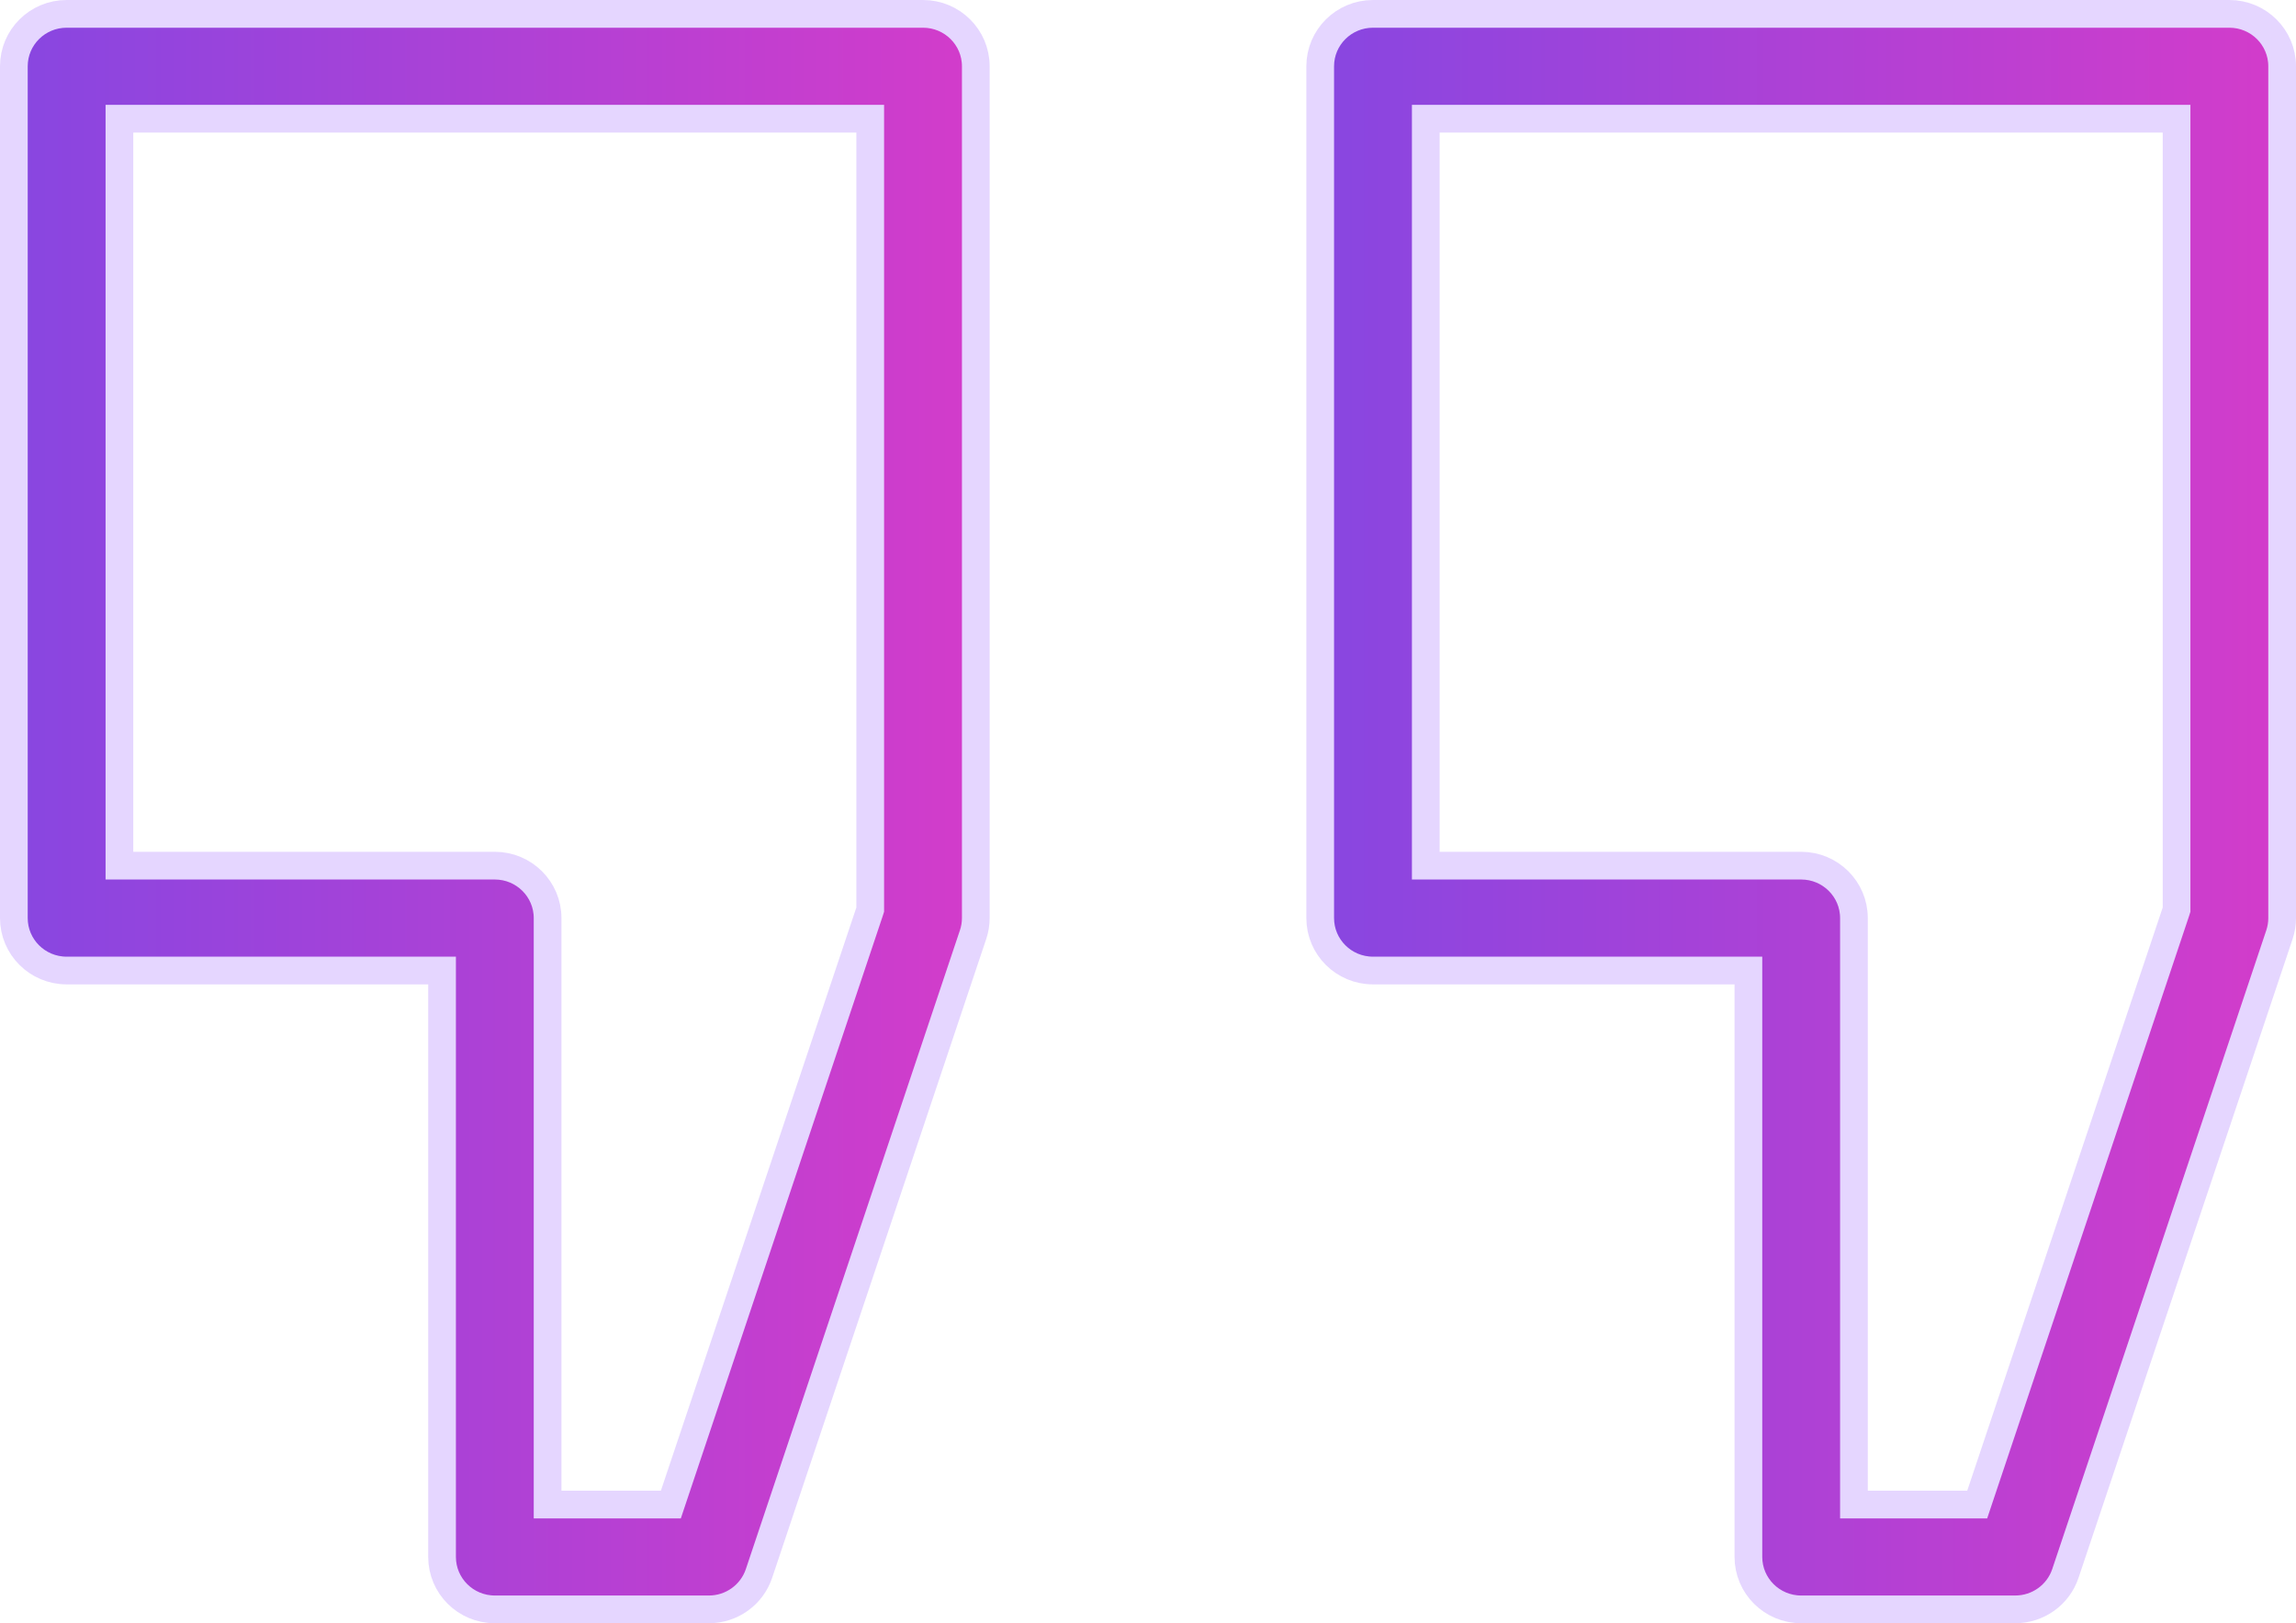
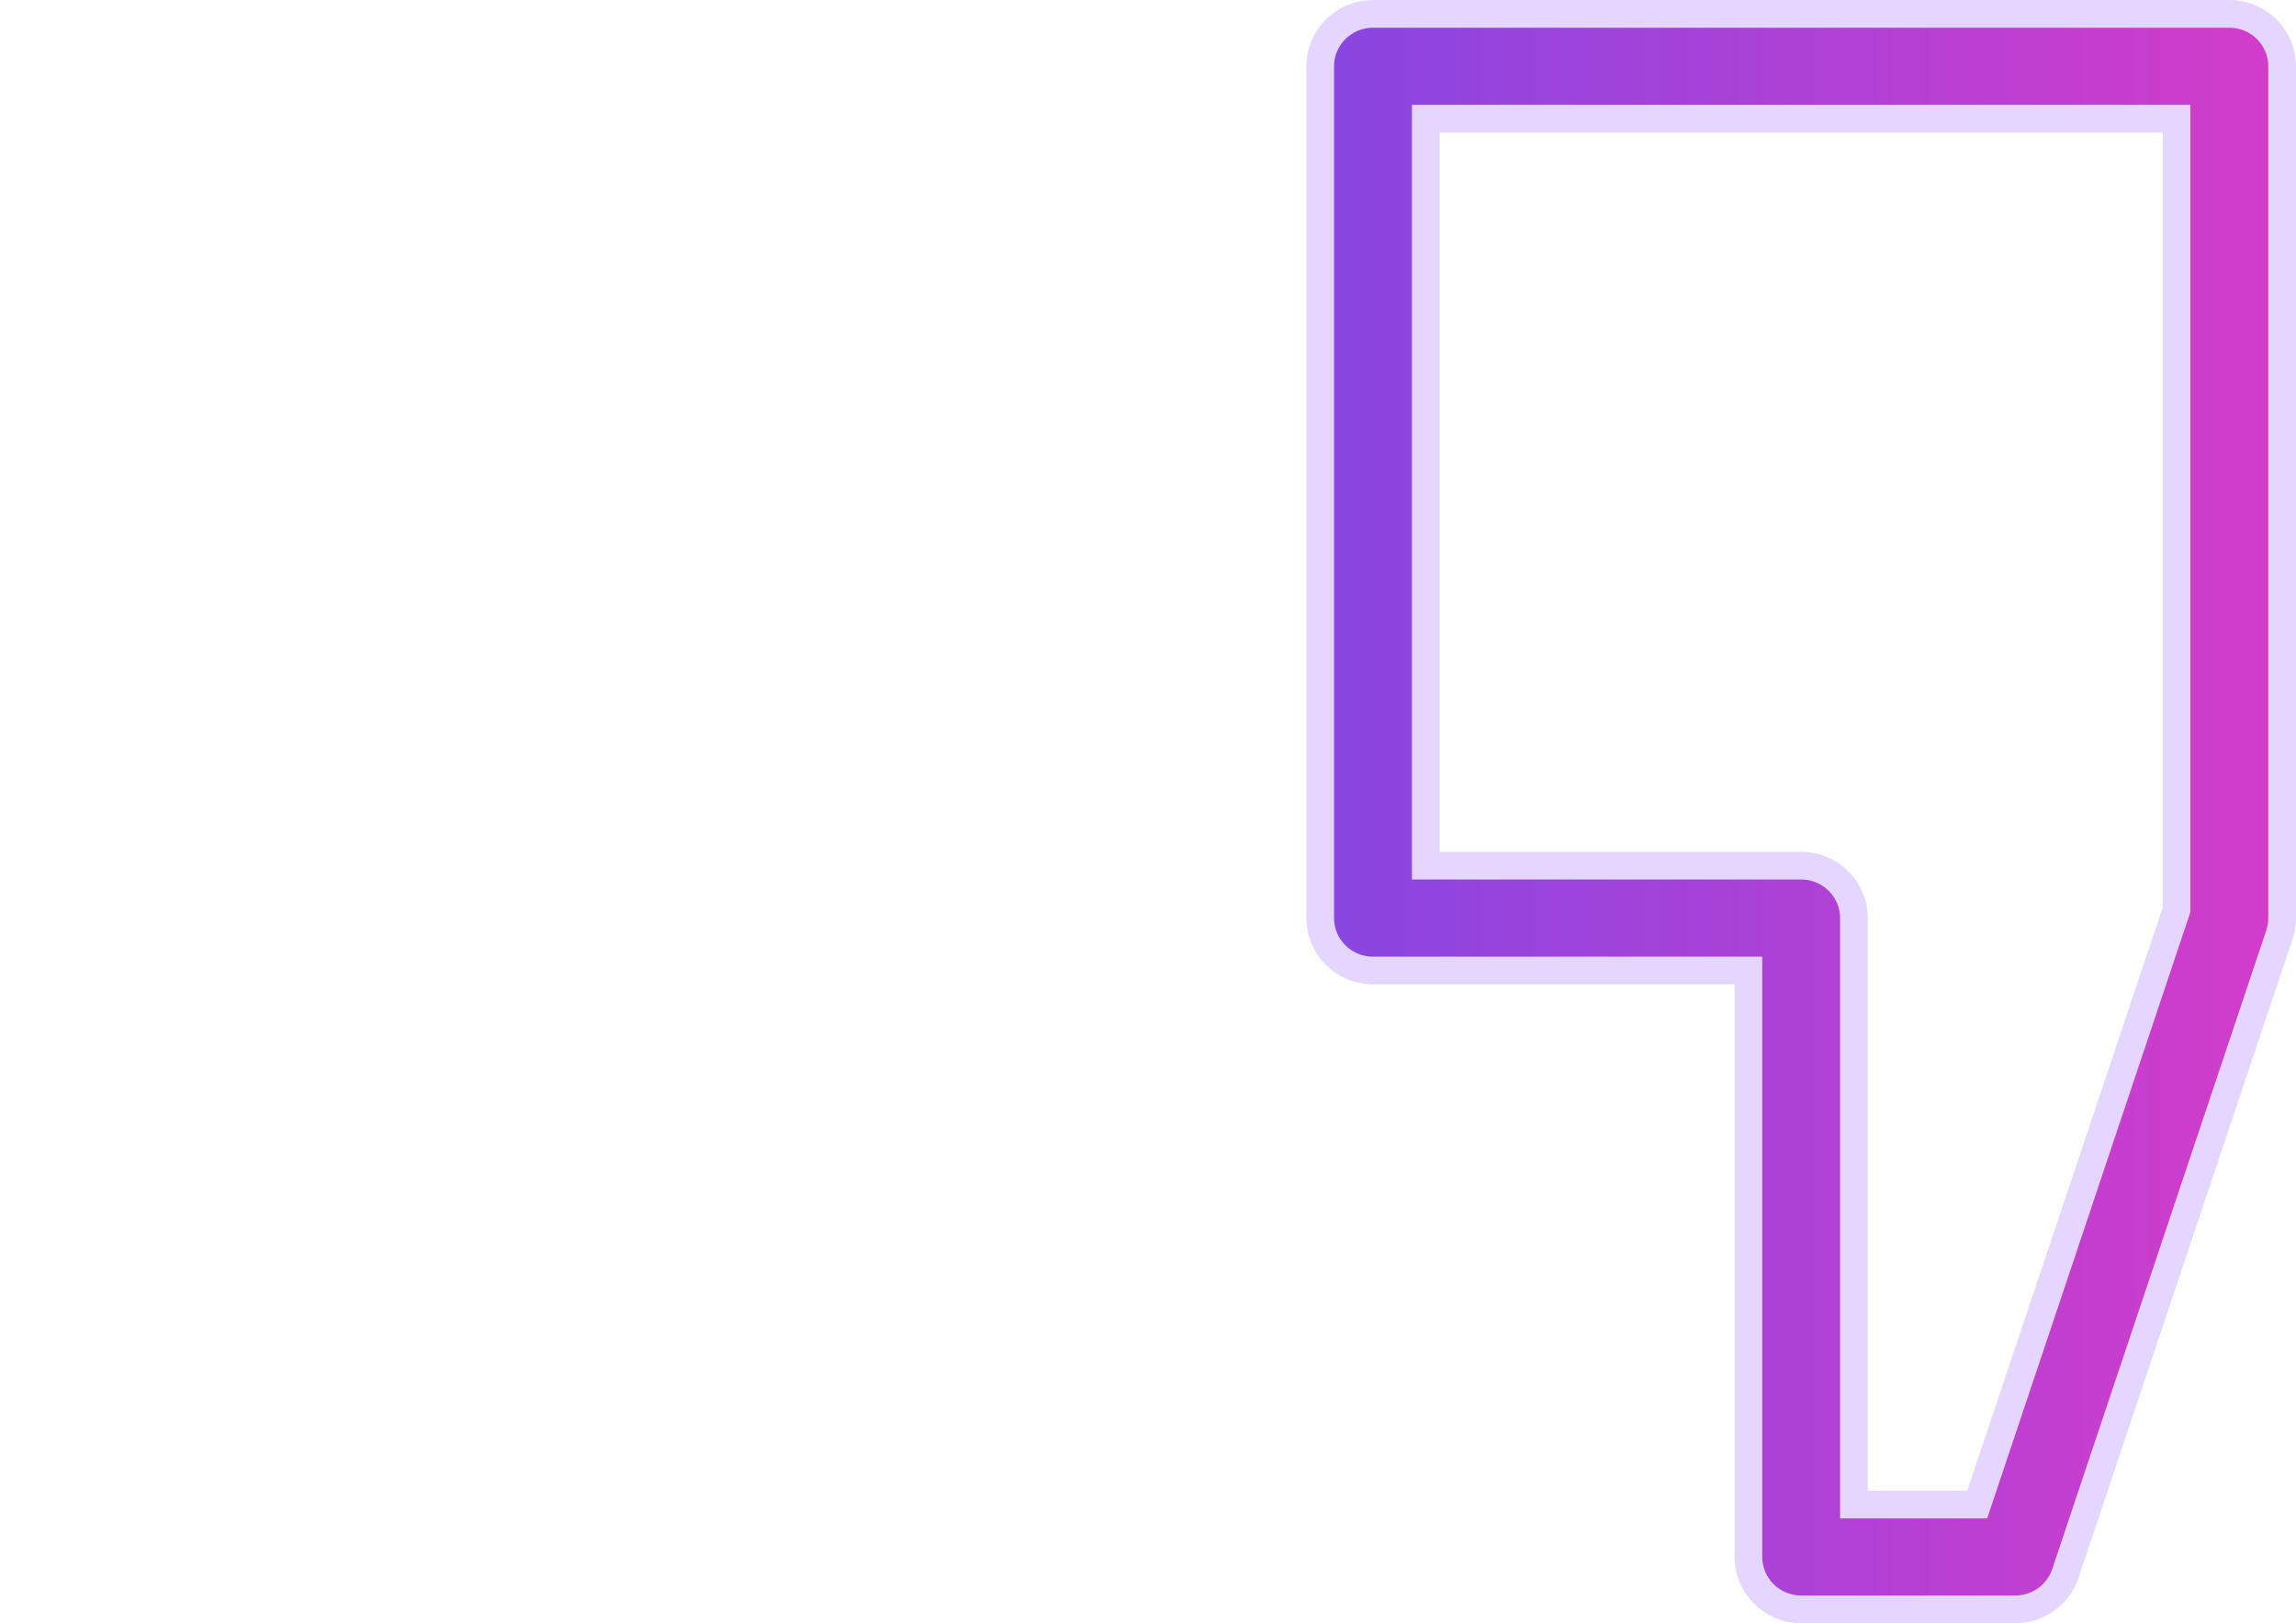
<svg xmlns="http://www.w3.org/2000/svg" width="58" height="41" viewBox="0 0 58 41" fill="none">
-   <path d="M1.684 0.35H23.316C24.055 0.35 24.65 0.944 24.65 1.674V23.189C24.65 23.331 24.627 23.472 24.581 23.607L19.173 39.744C18.992 40.284 18.483 40.65 17.908 40.65H12.5C11.762 40.65 11.167 40.055 11.167 39.326V24.514H1.684C0.945 24.514 0.35 23.919 0.35 23.189V1.674C0.35 0.944 0.945 0.35 1.684 0.35ZM3.017 21.865H12.5C13.238 21.865 13.833 22.46 13.833 23.189V38.002H16.947L17.027 37.763L21.966 23.029L21.983 22.975V2.998H3.017V21.865Z" fill="url(#paint0_linear_687_638)" stroke="#E5D6FF" stroke-width="0.7" />
  <path d="M34.684 0.35H56.316C57.054 0.35 57.65 0.944 57.65 1.674V23.189C57.65 23.331 57.627 23.472 57.582 23.607L52.174 39.744C51.993 40.284 51.483 40.65 50.908 40.65H45.5C44.762 40.65 44.167 40.055 44.167 39.326V24.514H34.684C33.945 24.514 33.35 23.919 33.35 23.189V1.674C33.35 0.944 33.946 0.35 34.684 0.35ZM36.017 21.865H45.5C46.238 21.865 46.833 22.46 46.833 23.189V38.002H49.947L50.027 37.763L54.966 23.029L54.983 22.975V2.998H36.017V21.865Z" fill="url(#paint1_linear_687_638)" stroke="#E5D6FF" stroke-width="0.7" />
  <defs>
    <linearGradient id="paint0_linear_687_638" x1="-2.256" y1="20.5" x2="25" y2="20.5" gradientUnits="userSpaceOnUse">
      <stop stop-color="#8047E3" />
      <stop offset="1" stop-color="#D43CCA" />
    </linearGradient>
    <linearGradient id="paint1_linear_687_638" x1="30.744" y1="20.5" x2="58" y2="20.5" gradientUnits="userSpaceOnUse">
      <stop stop-color="#8047E3" />
      <stop offset="1" stop-color="#D43CCA" />
    </linearGradient>
  </defs>
</svg>